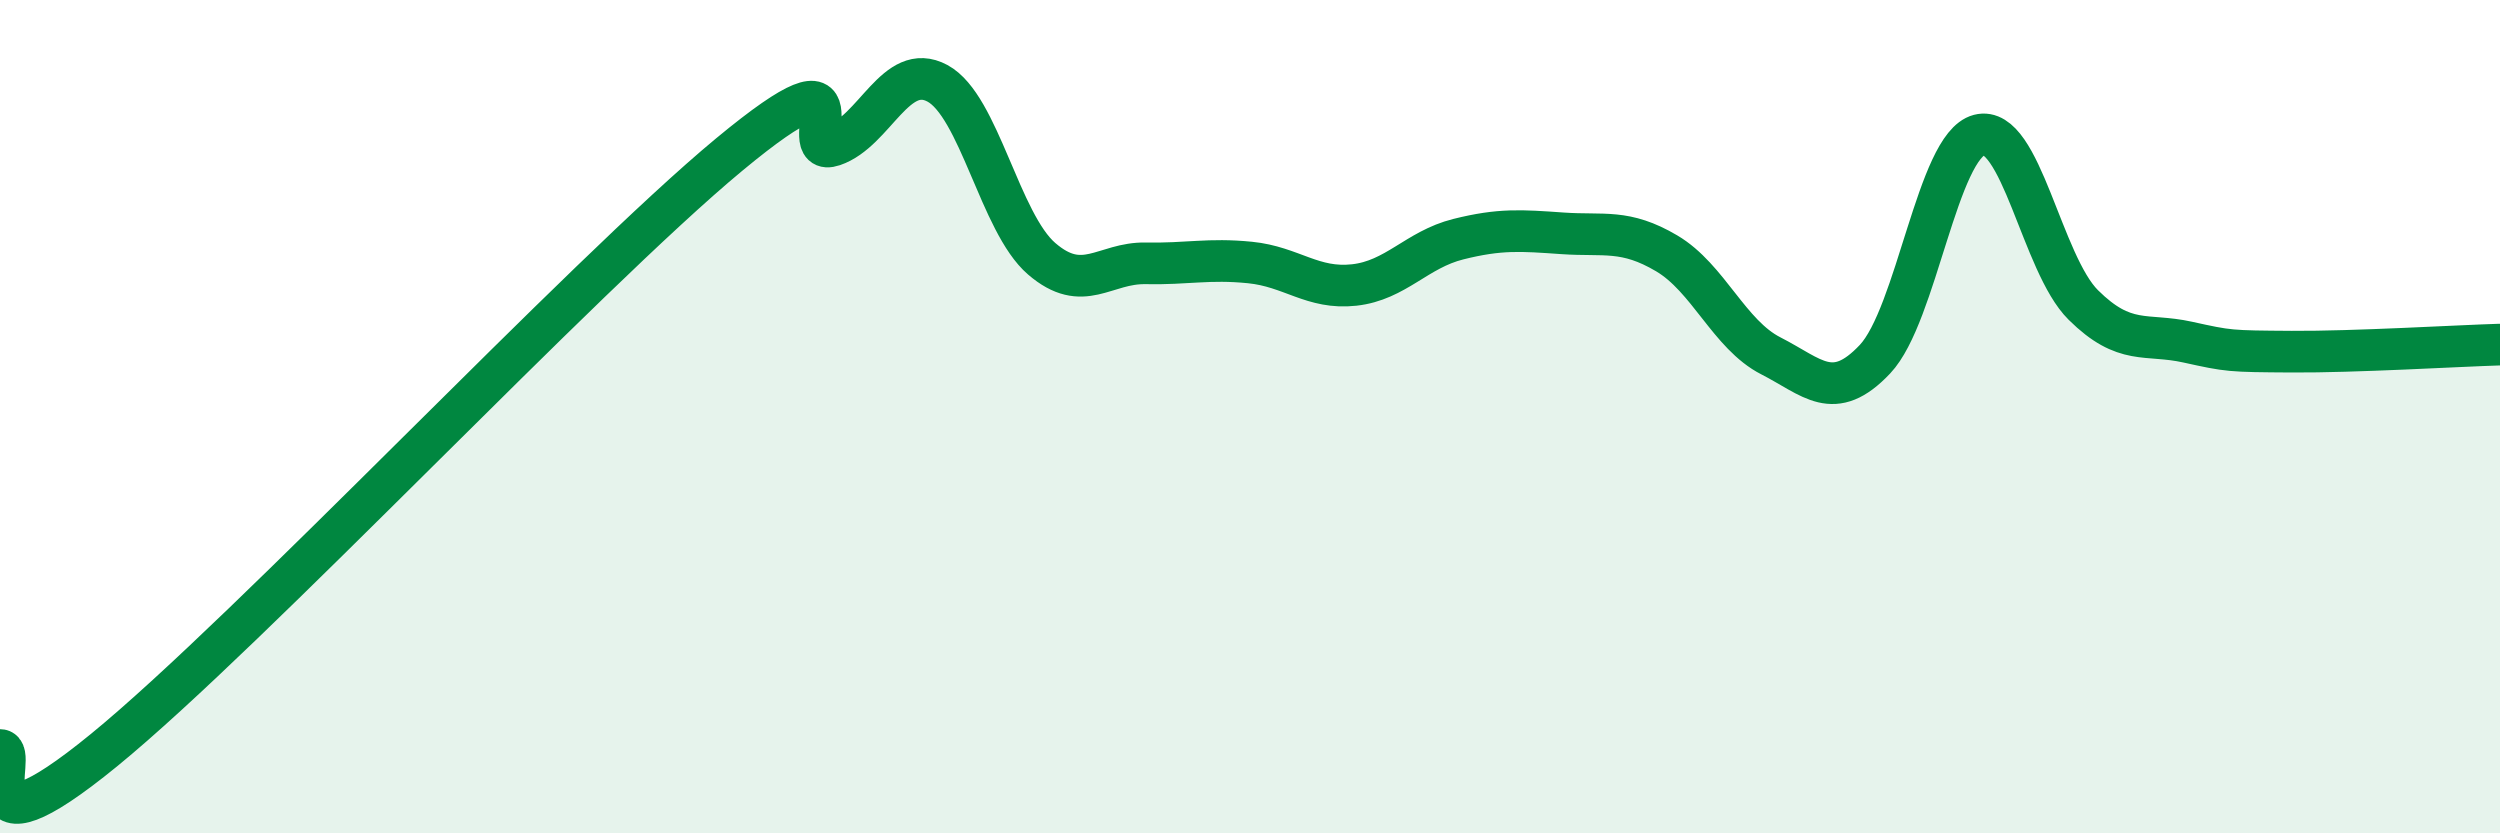
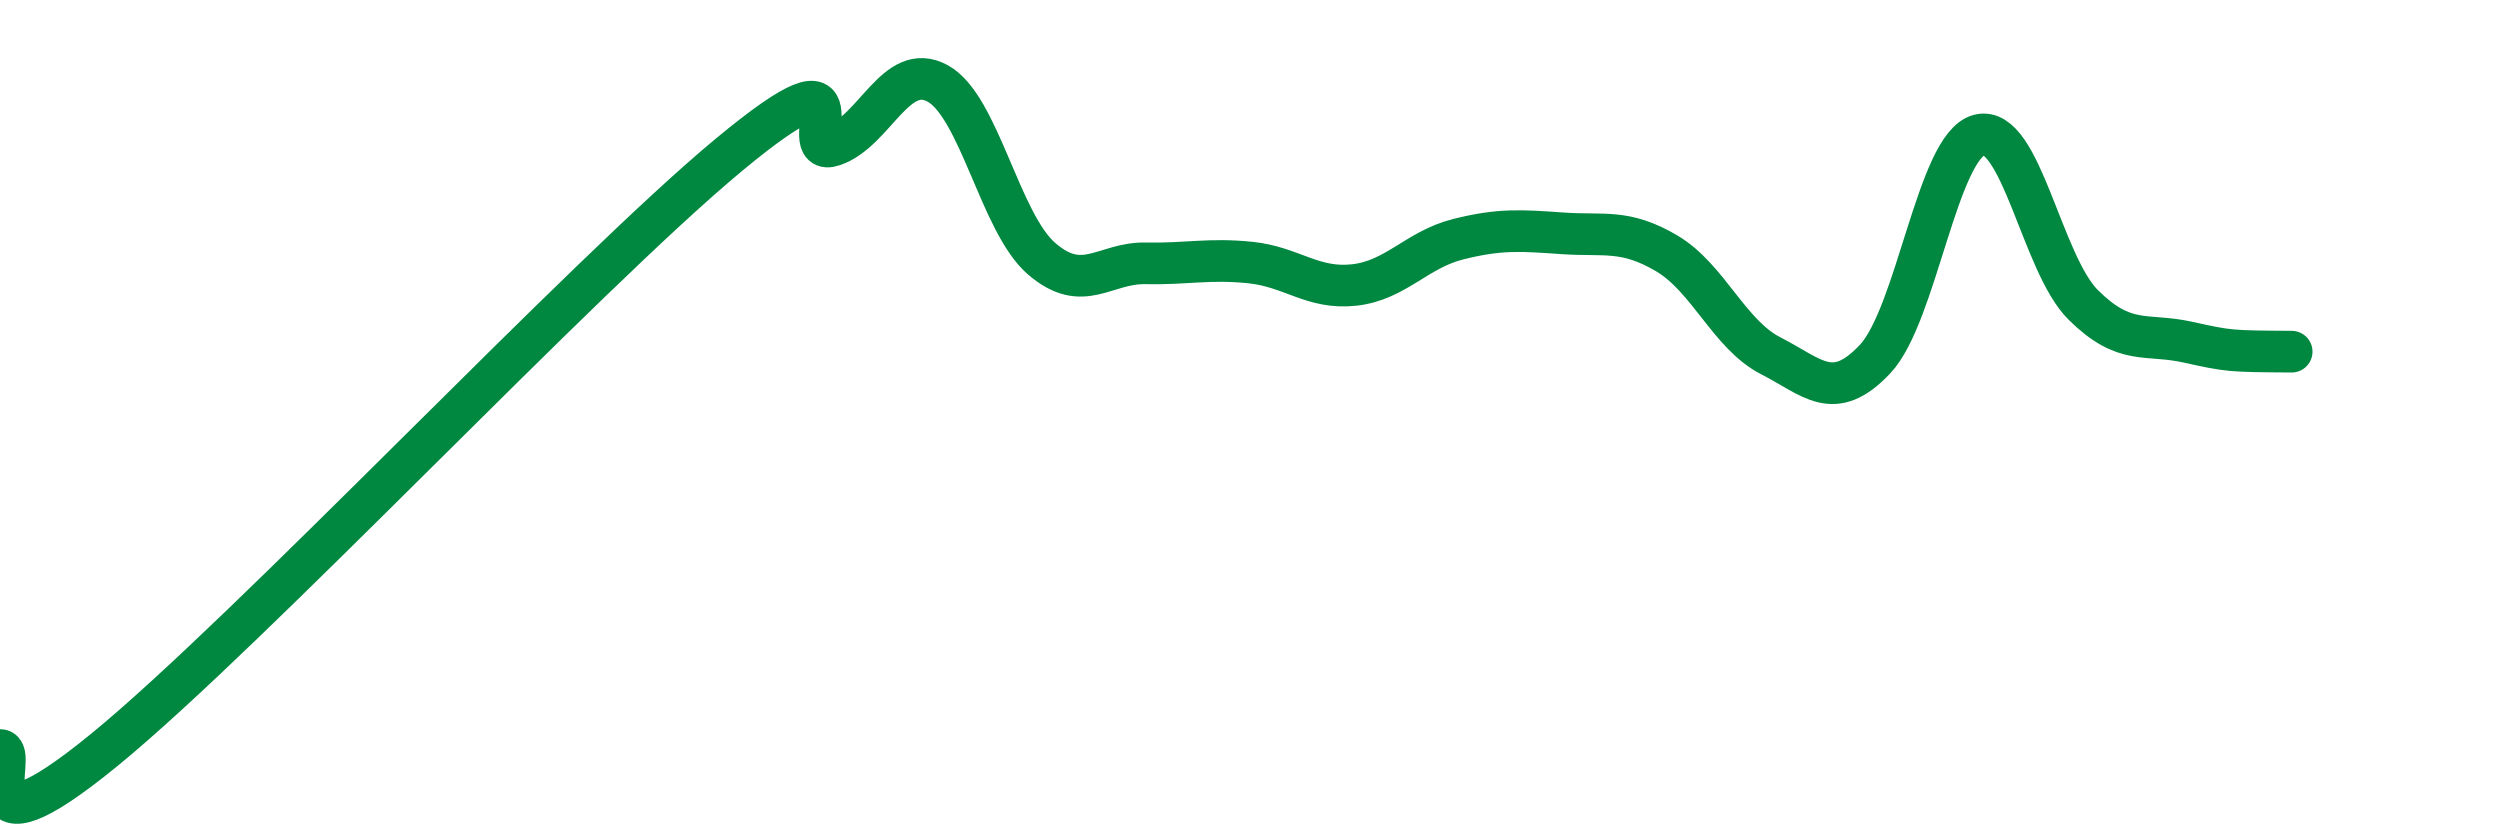
<svg xmlns="http://www.w3.org/2000/svg" width="60" height="20" viewBox="0 0 60 20">
-   <path d="M 0,18 C 0.5,18 -1,20.86 2.5,18 C 6,15.14 14,6.61 17.5,3.71 C 21,0.81 19,3.83 20,3.49 C 21,3.15 21.5,1.46 22.5,2 C 23.5,2.54 24,5.35 25,6.21 C 26,7.07 26.5,6.3 27.5,6.32 C 28.5,6.34 29,6.2 30,6.3 C 31,6.4 31.5,6.95 32.5,6.84 C 33.5,6.73 34,5.99 35,5.74 C 36,5.49 36.5,5.53 37.5,5.6 C 38.5,5.67 39,5.49 40,6.08 C 41,6.67 41.5,8.03 42.5,8.54 C 43.5,9.05 44,9.68 45,8.62 C 46,7.56 46.5,3.5 47.5,3.24 C 48.5,2.98 49,6.33 50,7.32 C 51,8.31 51.5,7.99 52.5,8.21 C 53.5,8.43 53.5,8.43 55,8.44 C 56.5,8.45 59,8.3 60,8.27L60 20L0 20Z" fill="#008740" opacity="0.1" stroke-linecap="round" stroke-linejoin="round" />
-   <path d="M 0,18 C 0.5,18 -1,20.86 2.5,18 C 6,15.14 14,6.61 17.5,3.71 C 21,0.81 19,3.83 20,3.49 C 21,3.15 21.5,1.46 22.5,2 C 23.5,2.54 24,5.35 25,6.21 C 26,7.07 26.5,6.3 27.5,6.32 C 28.5,6.34 29,6.2 30,6.3 C 31,6.4 31.5,6.95 32.5,6.84 C 33.5,6.73 34,5.99 35,5.74 C 36,5.49 36.5,5.53 37.5,5.6 C 38.5,5.67 39,5.49 40,6.08 C 41,6.67 41.5,8.03 42.5,8.54 C 43.5,9.05 44,9.68 45,8.62 C 46,7.56 46.5,3.5 47.5,3.24 C 48.5,2.98 49,6.33 50,7.32 C 51,8.31 51.5,7.99 52.5,8.21 C 53.5,8.43 53.5,8.43 55,8.44 C 56.5,8.45 59,8.3 60,8.27" stroke="#008740" stroke-width="1" fill="none" stroke-linecap="round" stroke-linejoin="round" />
+   <path d="M 0,18 C 0.5,18 -1,20.86 2.5,18 C 6,15.14 14,6.61 17.5,3.71 C 21,0.81 19,3.83 20,3.49 C 21,3.15 21.5,1.46 22.5,2 C 23.5,2.54 24,5.35 25,6.21 C 26,7.07 26.5,6.3 27.5,6.32 C 28.5,6.34 29,6.2 30,6.3 C 31,6.4 31.5,6.95 32.5,6.84 C 33.5,6.73 34,5.99 35,5.74 C 36,5.49 36.5,5.53 37.5,5.6 C 38.5,5.67 39,5.49 40,6.08 C 41,6.67 41.5,8.03 42.5,8.54 C 43.5,9.05 44,9.68 45,8.62 C 46,7.56 46.5,3.5 47.5,3.24 C 48.5,2.98 49,6.33 50,7.32 C 51,8.31 51.5,7.99 52.5,8.21 C 53.5,8.43 53.5,8.43 55,8.44 " stroke="#008740" stroke-width="1" fill="none" stroke-linecap="round" stroke-linejoin="round" />
</svg>